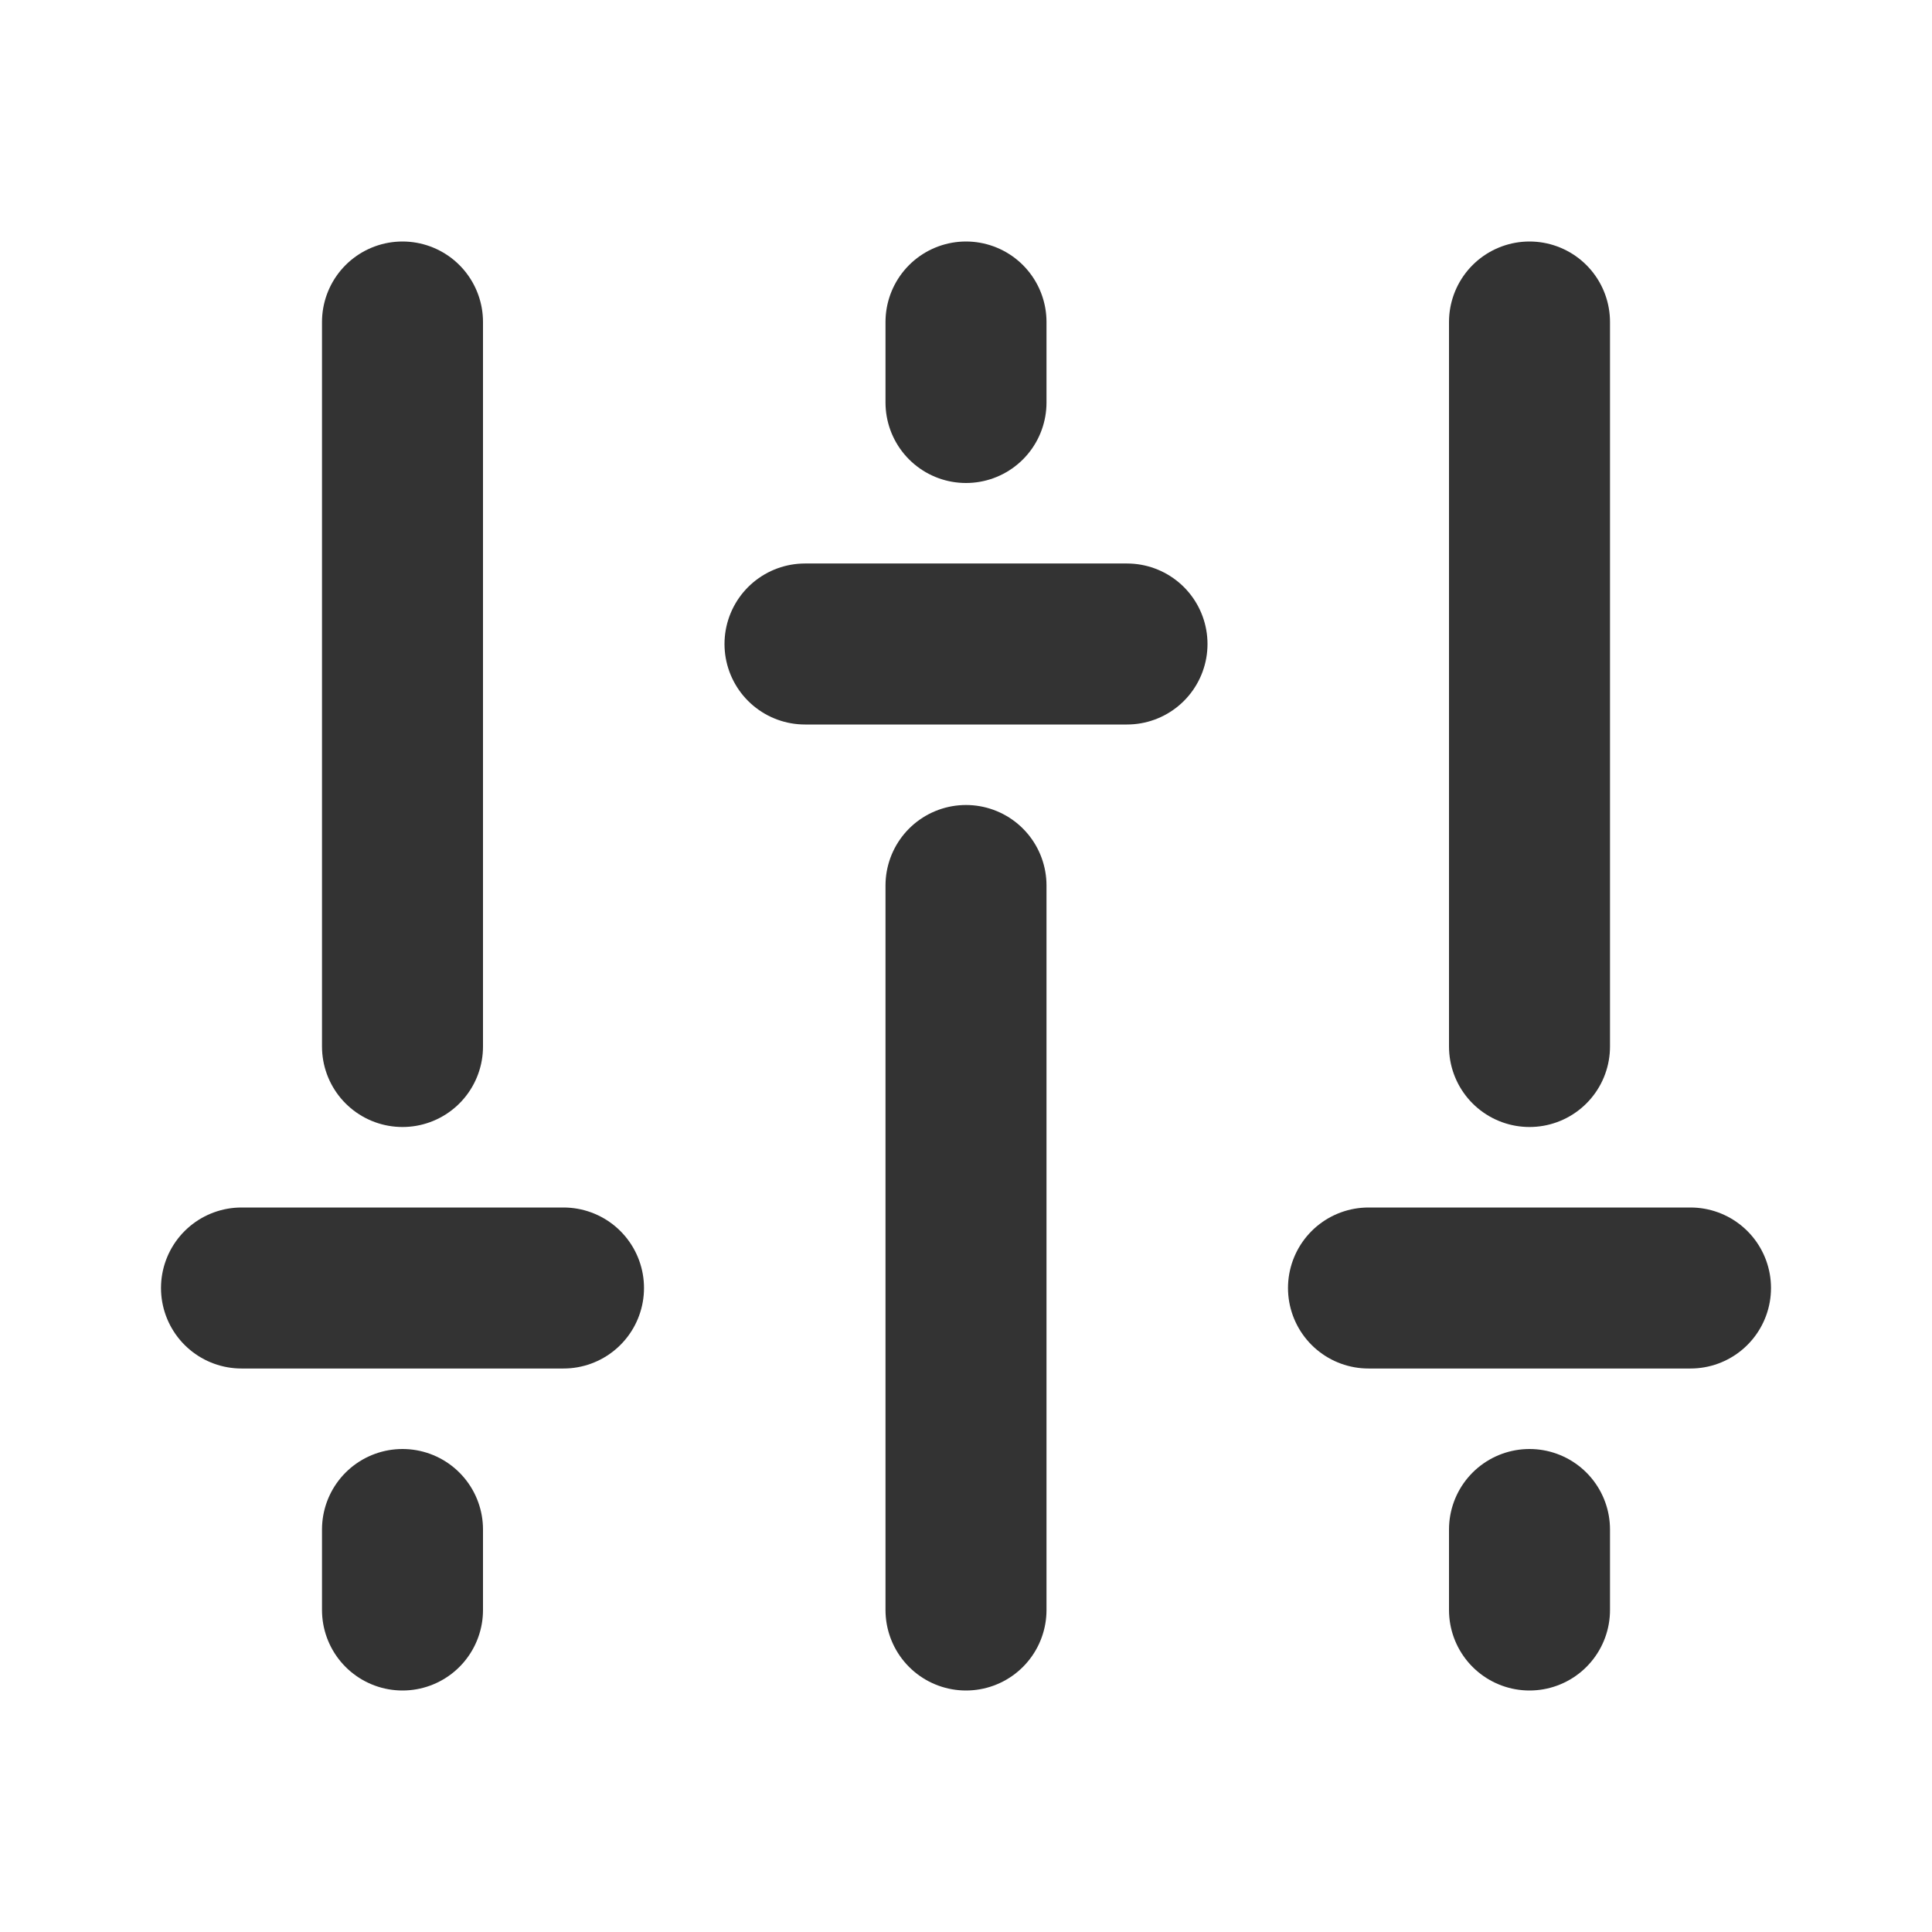
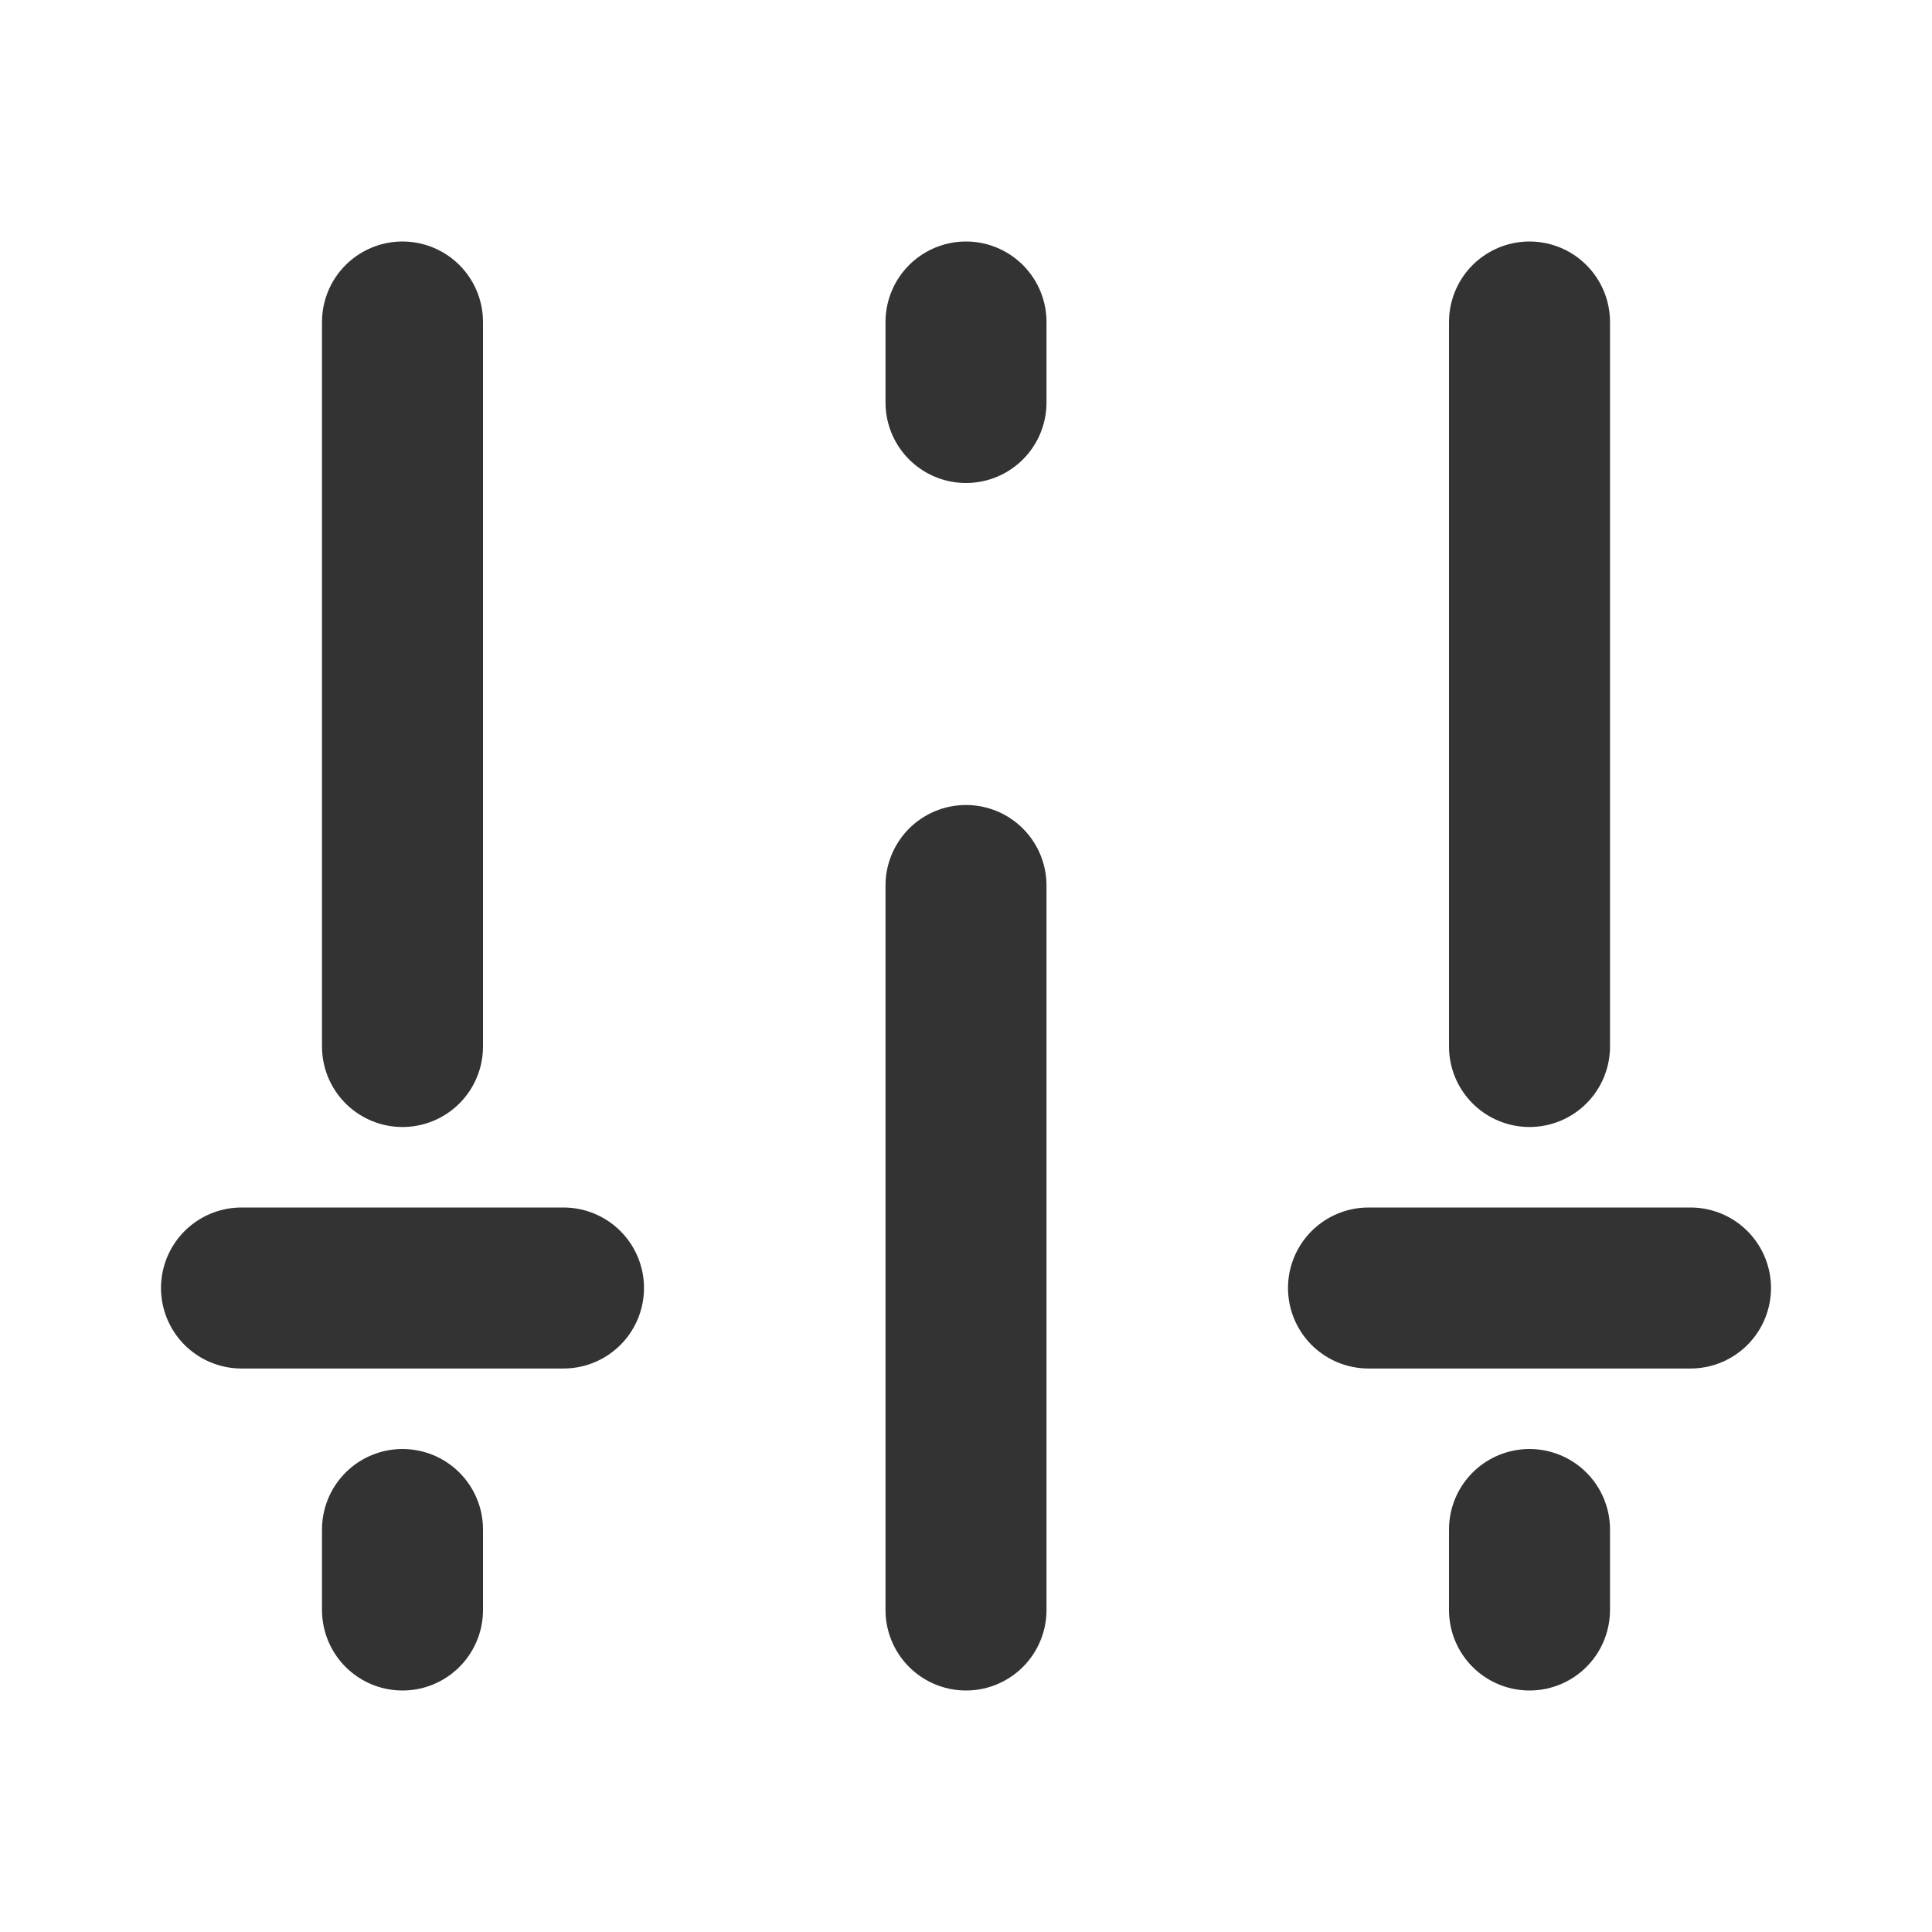
<svg xmlns="http://www.w3.org/2000/svg" width="24" height="24" viewBox="0 0 24 24" fill="none">
  <line x1="3" y1="16" x2="7" y2="16" stroke="#333333" stroke-width="2" stroke-linecap="round" stroke-linejoin="round" />
  <line x1="17" y1="16" x2="21" y2="16" stroke="#333333" stroke-width="2" stroke-linecap="round" stroke-linejoin="round" />
-   <line x1="10" y1="8" x2="14" y2="8" stroke="#333333" stroke-width="2" stroke-linecap="round" stroke-linejoin="round" />
  <path d="M12 4L12 5M12 20L12 11" stroke="#333333" stroke-width="2" stroke-linecap="round" stroke-linejoin="round" />
  <path d="M5 4L5 13M5 20L5 19" stroke="#333333" stroke-width="2" stroke-linecap="round" stroke-linejoin="round" />
  <path d="M19 4L19 13M19 20L19 19" stroke="#333333" stroke-width="2" stroke-linecap="round" stroke-linejoin="round" />
</svg>